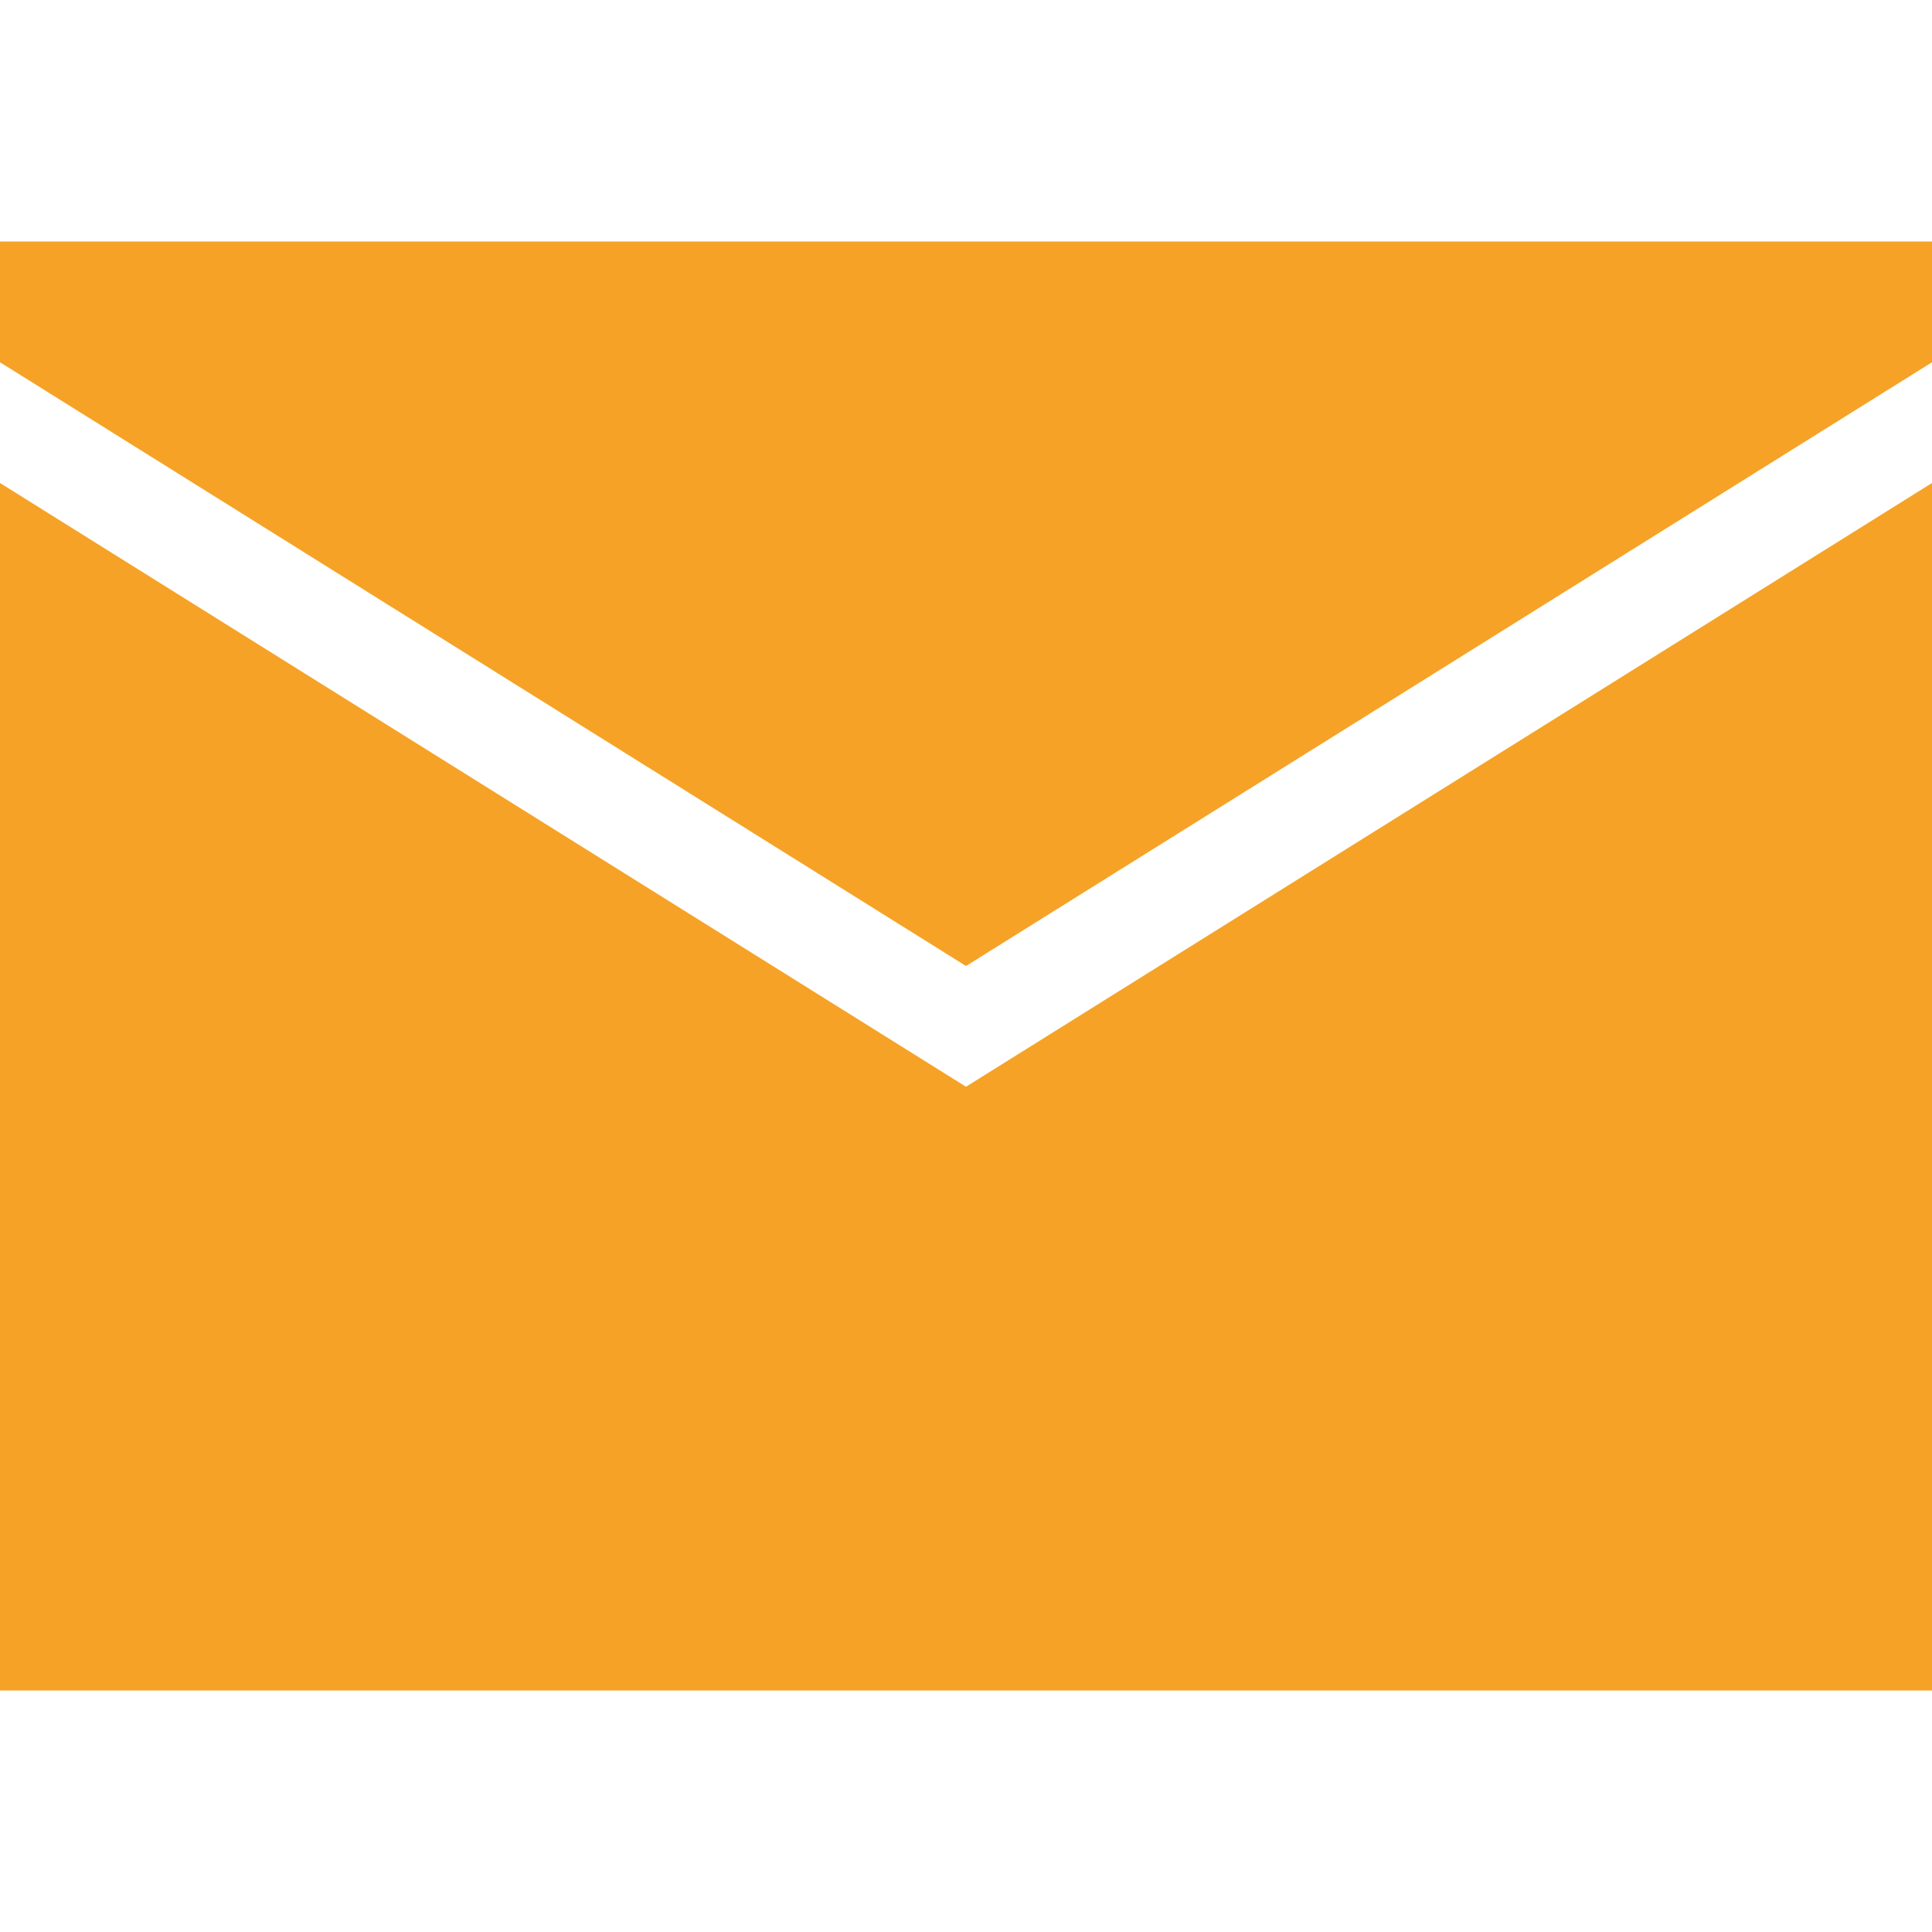
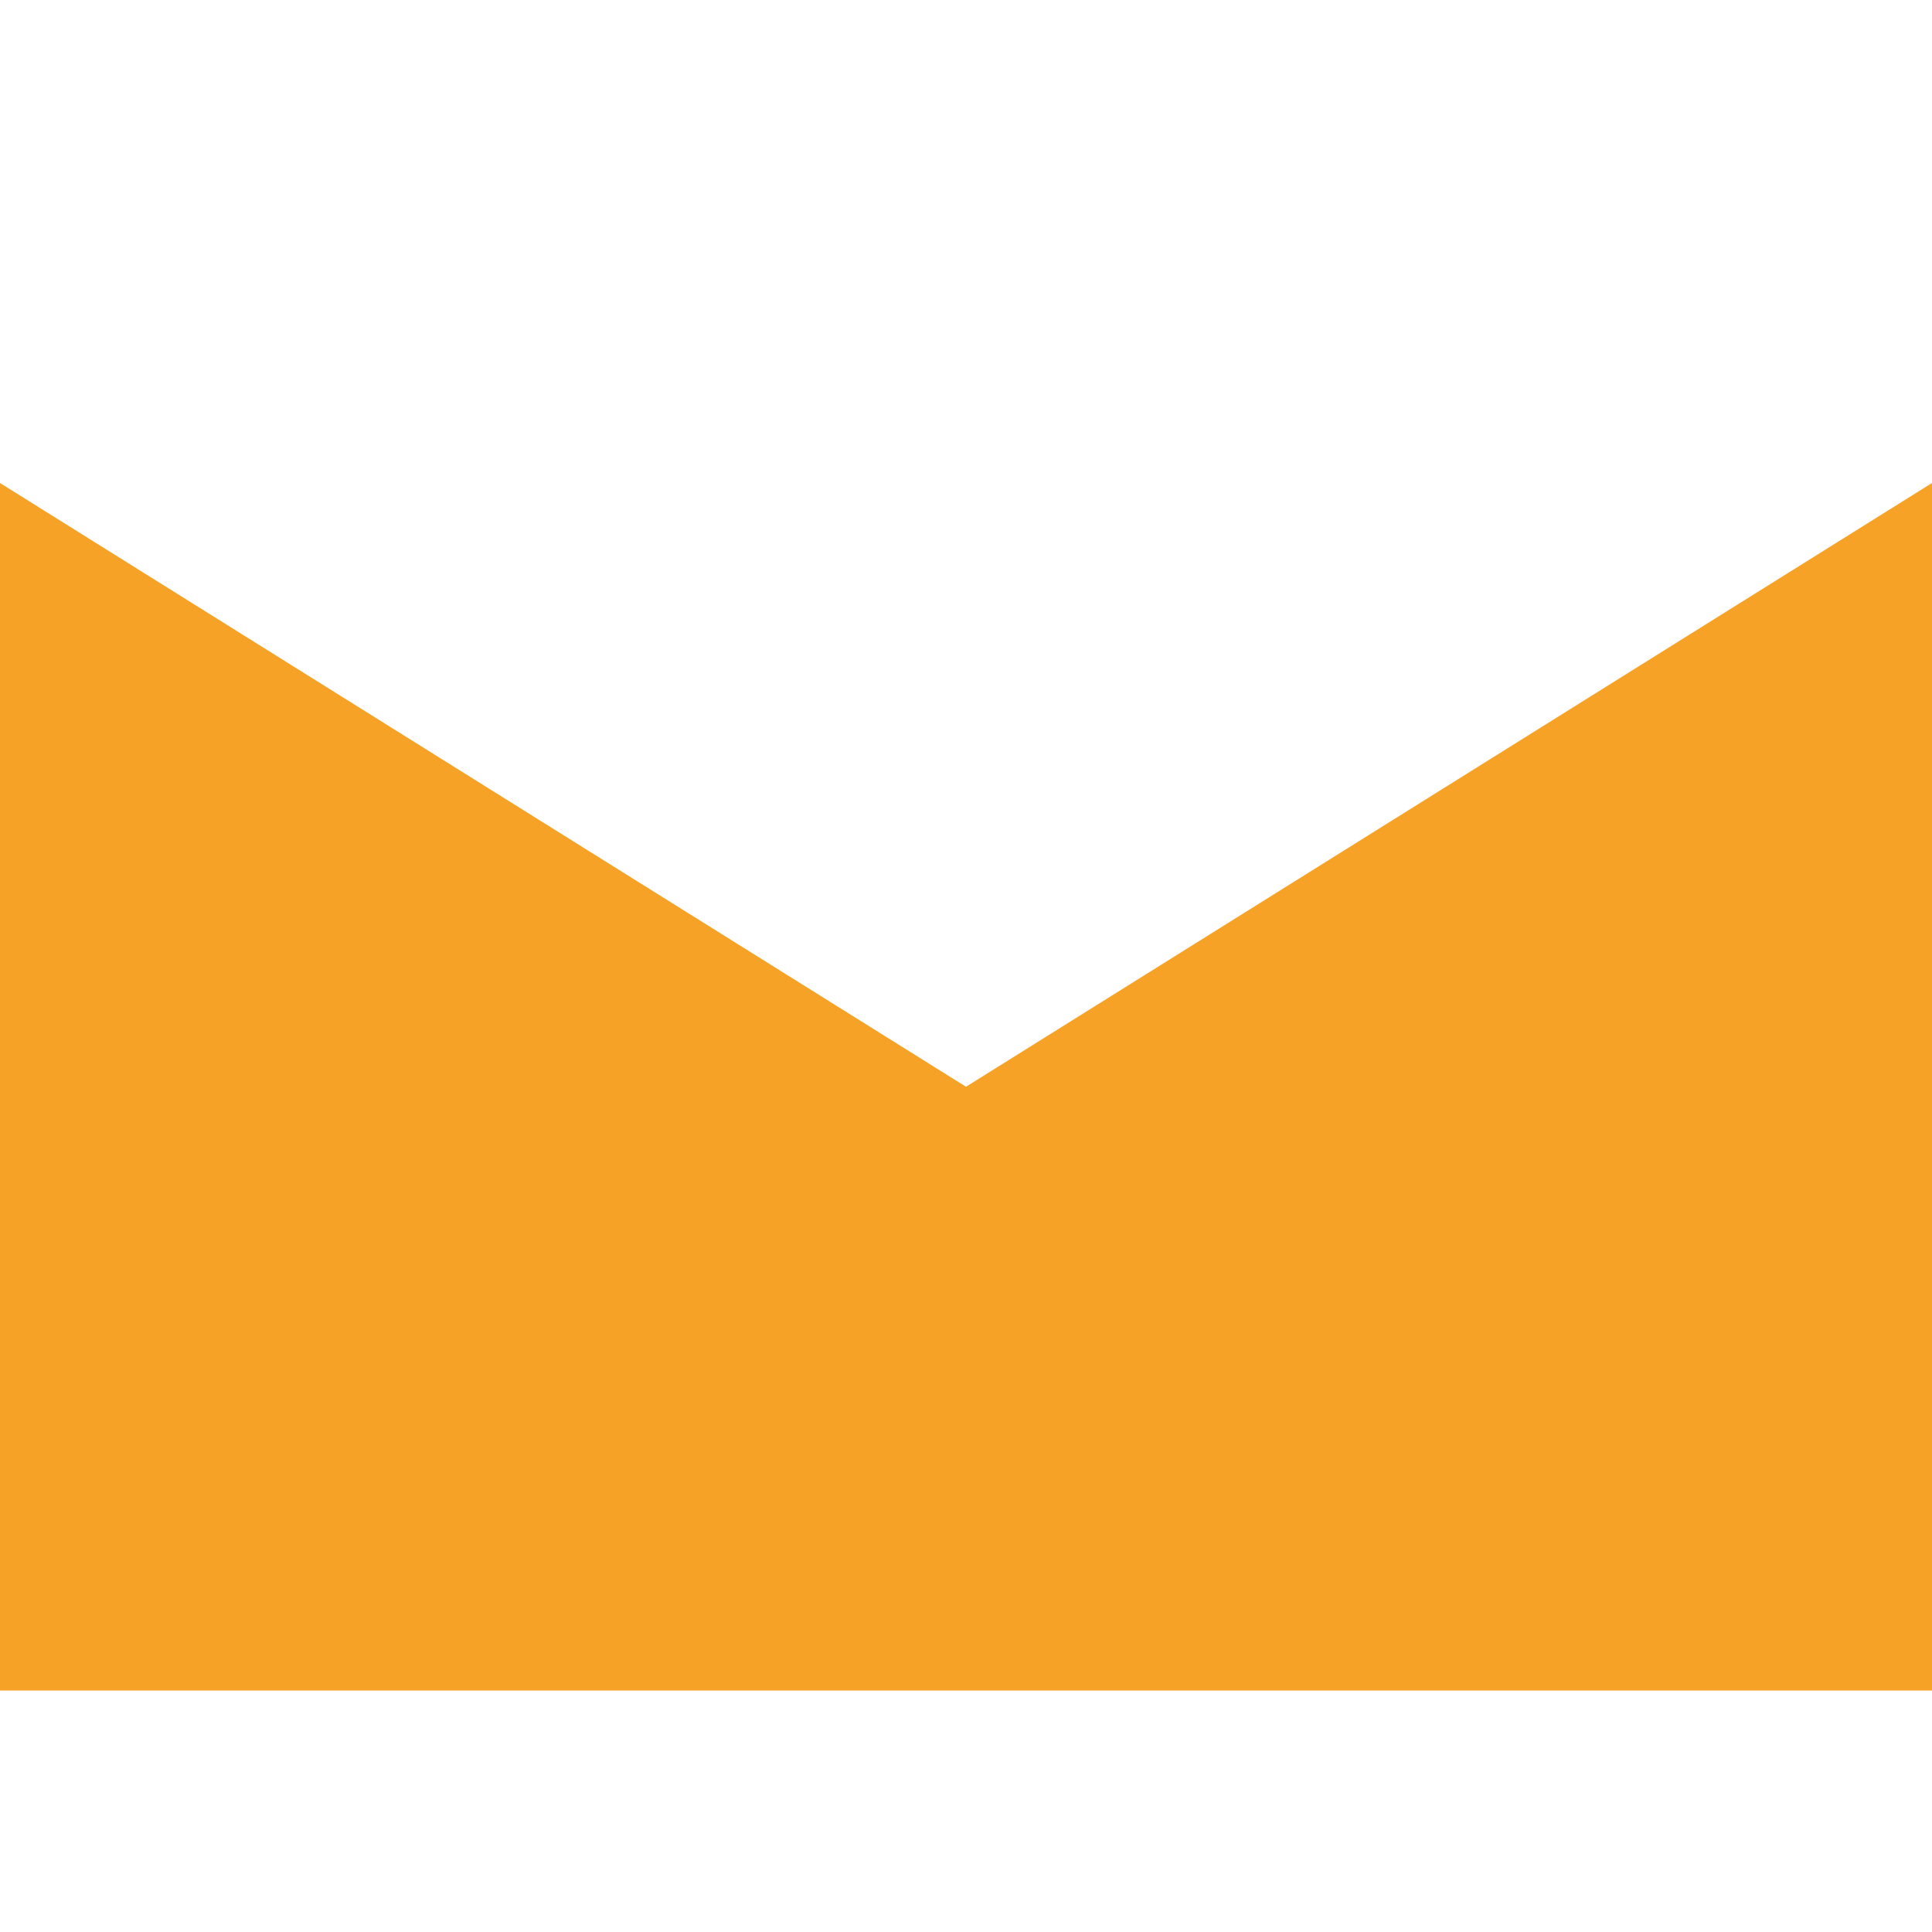
<svg xmlns="http://www.w3.org/2000/svg" width="337" height="337" viewBox="0 0 337 337" fill="none">
  <path d="M0 84.25V294.875H337V84.25L168.5 189.562L0 84.25Z" fill="#F5A226" />
-   <path d="M0 63.188L168.5 168.5L337 63.188V42.125H0V63.188Z" fill="#F5A226" />
</svg>